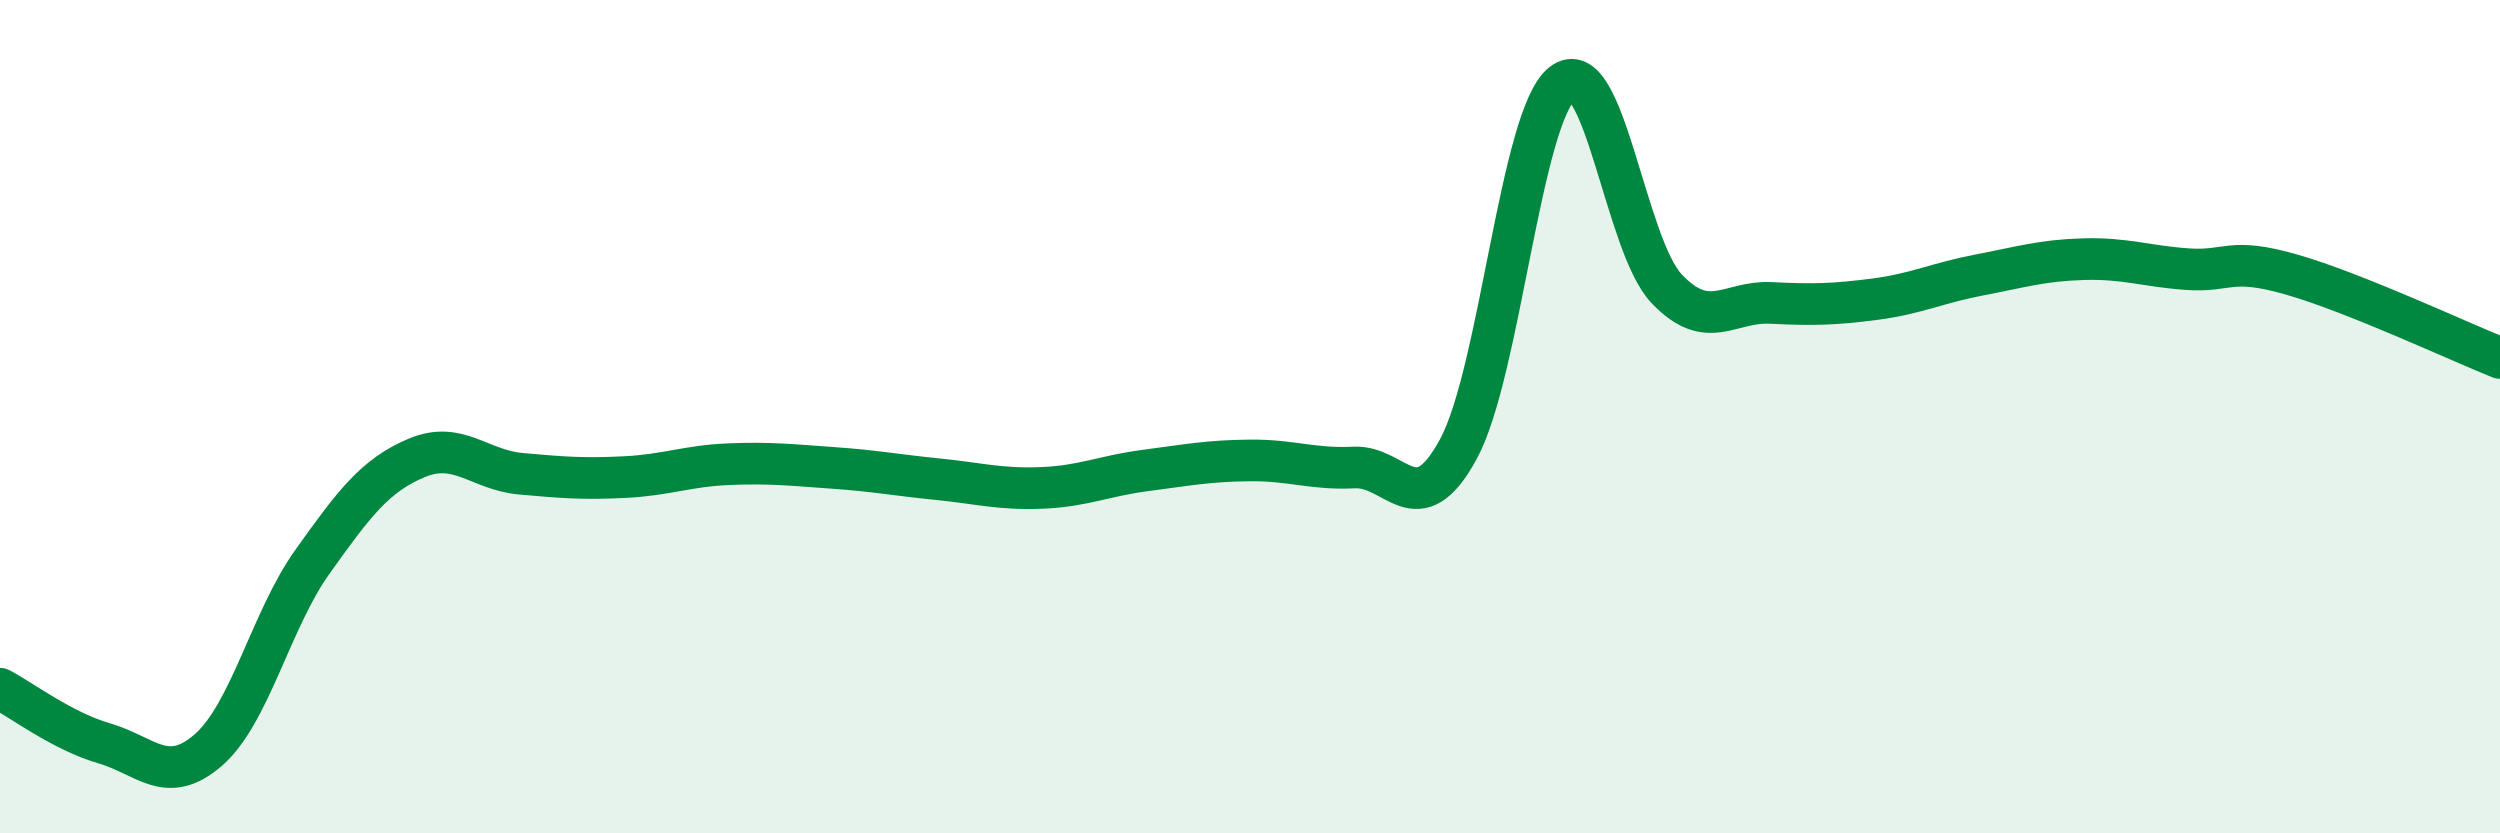
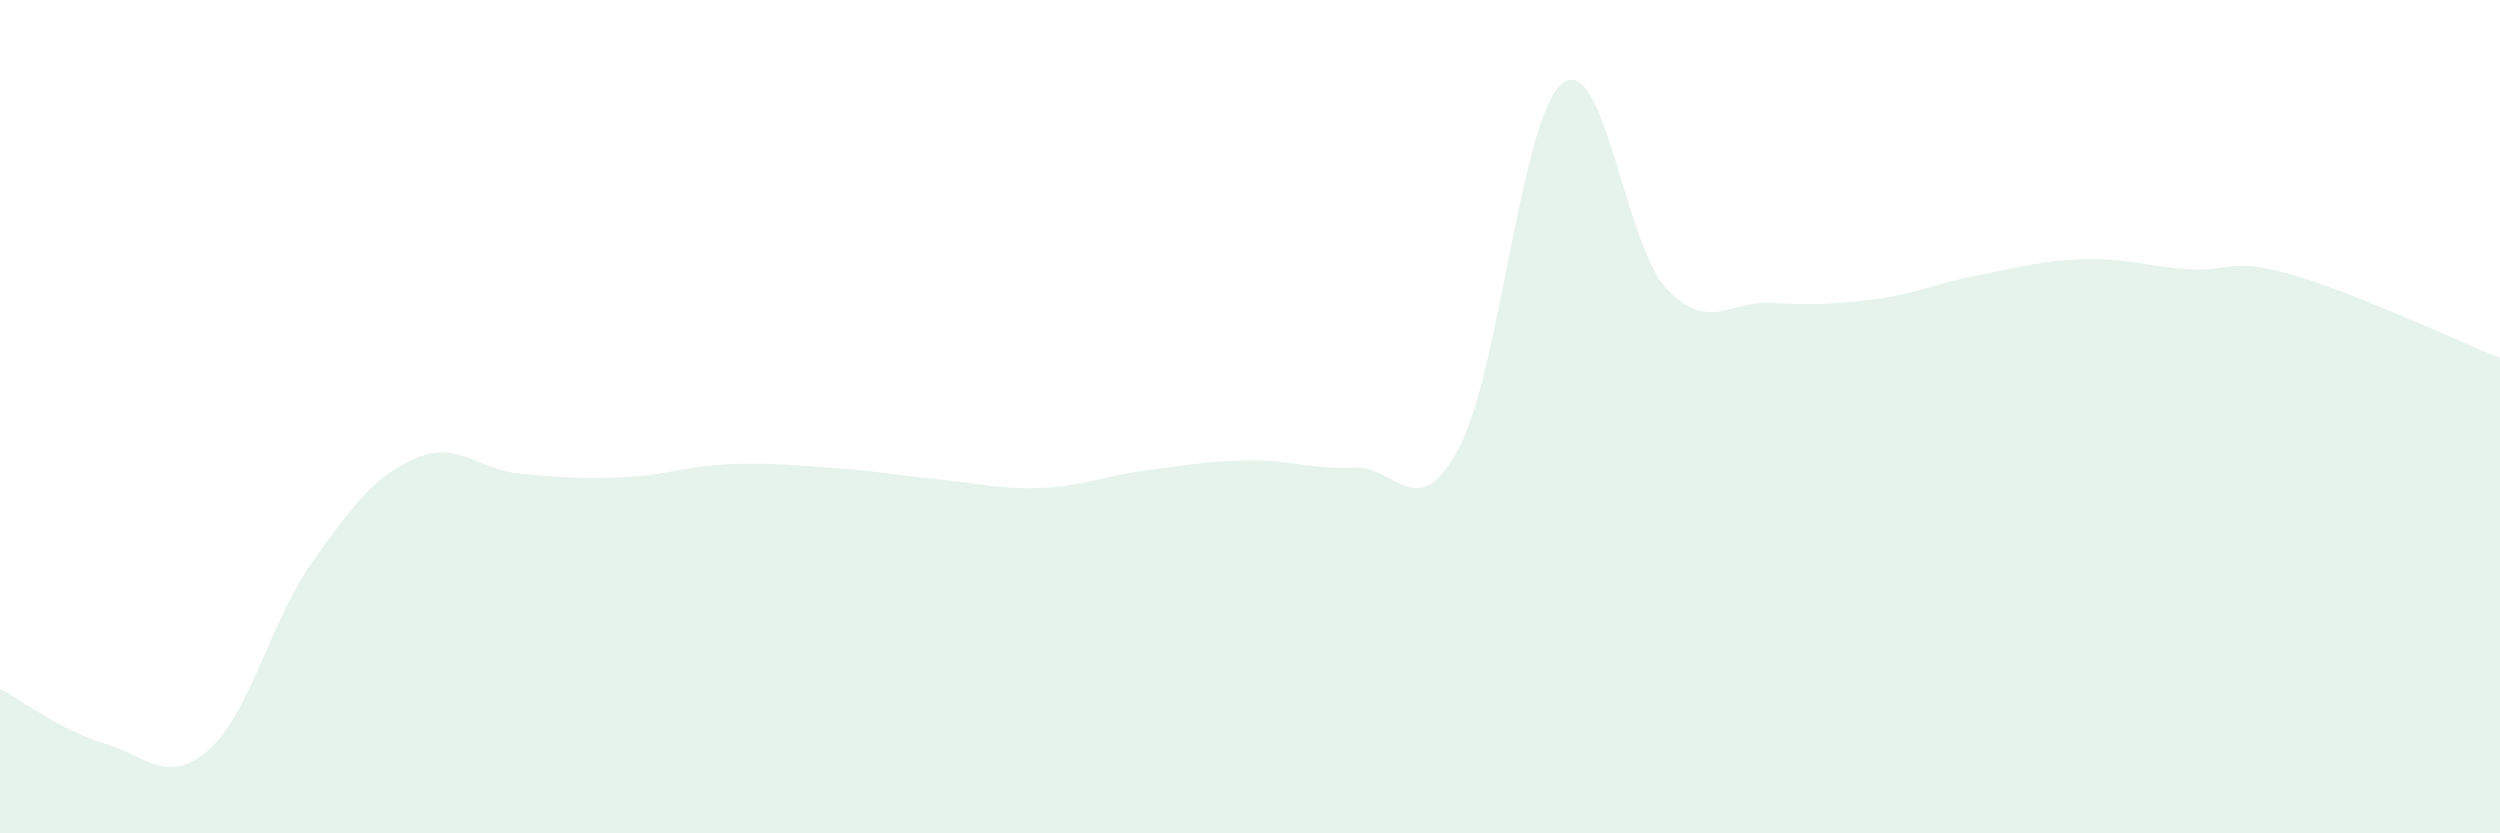
<svg xmlns="http://www.w3.org/2000/svg" width="60" height="20" viewBox="0 0 60 20">
  <path d="M 0,16.53 C 0.5,16.79 1.5,17.55 2.5,17.84 C 3.5,18.13 4,18.87 5,18 C 6,17.13 6.5,14.88 7.5,13.48 C 8.5,12.08 9,11.41 10,10.99 C 11,10.57 11.5,11.28 12.5,11.37 C 13.5,11.46 14,11.5 15,11.45 C 16,11.4 16.5,11.18 17.5,11.14 C 18.5,11.1 19,11.16 20,11.23 C 21,11.3 21.5,11.4 22.5,11.5 C 23.5,11.6 24,11.75 25,11.71 C 26,11.67 26.5,11.42 27.5,11.29 C 28.5,11.16 29,11.06 30,11.05 C 31,11.04 31.5,11.27 32.5,11.22 C 33.5,11.17 34,12.62 35,10.78 C 36,8.94 36.5,2.77 37.5,2 C 38.5,1.23 39,5.88 40,6.93 C 41,7.98 41.5,7.22 42.5,7.27 C 43.5,7.32 44,7.31 45,7.18 C 46,7.05 46.5,6.79 47.5,6.6 C 48.5,6.41 49,6.25 50,6.22 C 51,6.19 51.5,6.39 52.5,6.46 C 53.5,6.53 53.5,6.16 55,6.59 C 56.5,7.02 59,8.19 60,8.59L60 20L0 20Z" fill="#008740" opacity="0.1" stroke-linecap="round" stroke-linejoin="round" />
-   <path d="M 0,16.53 C 0.5,16.79 1.5,17.55 2.5,17.84 C 3.5,18.13 4,18.87 5,18 C 6,17.13 6.5,14.88 7.5,13.48 C 8.5,12.08 9,11.41 10,10.99 C 11,10.57 11.5,11.28 12.5,11.37 C 13.5,11.46 14,11.5 15,11.45 C 16,11.4 16.5,11.18 17.5,11.14 C 18.5,11.1 19,11.16 20,11.23 C 21,11.3 21.5,11.4 22.5,11.5 C 23.5,11.6 24,11.75 25,11.71 C 26,11.67 26.5,11.42 27.5,11.29 C 28.5,11.16 29,11.06 30,11.05 C 31,11.04 31.5,11.27 32.5,11.22 C 33.5,11.17 34,12.62 35,10.78 C 36,8.94 36.5,2.77 37.5,2 C 38.5,1.23 39,5.88 40,6.93 C 41,7.98 41.5,7.22 42.5,7.27 C 43.5,7.32 44,7.31 45,7.18 C 46,7.05 46.5,6.79 47.5,6.6 C 48.5,6.41 49,6.25 50,6.22 C 51,6.19 51.5,6.39 52.5,6.46 C 53.5,6.53 53.5,6.16 55,6.59 C 56.5,7.02 59,8.19 60,8.59" stroke="#008740" stroke-width="1" fill="none" stroke-linecap="round" stroke-linejoin="round" />
</svg>